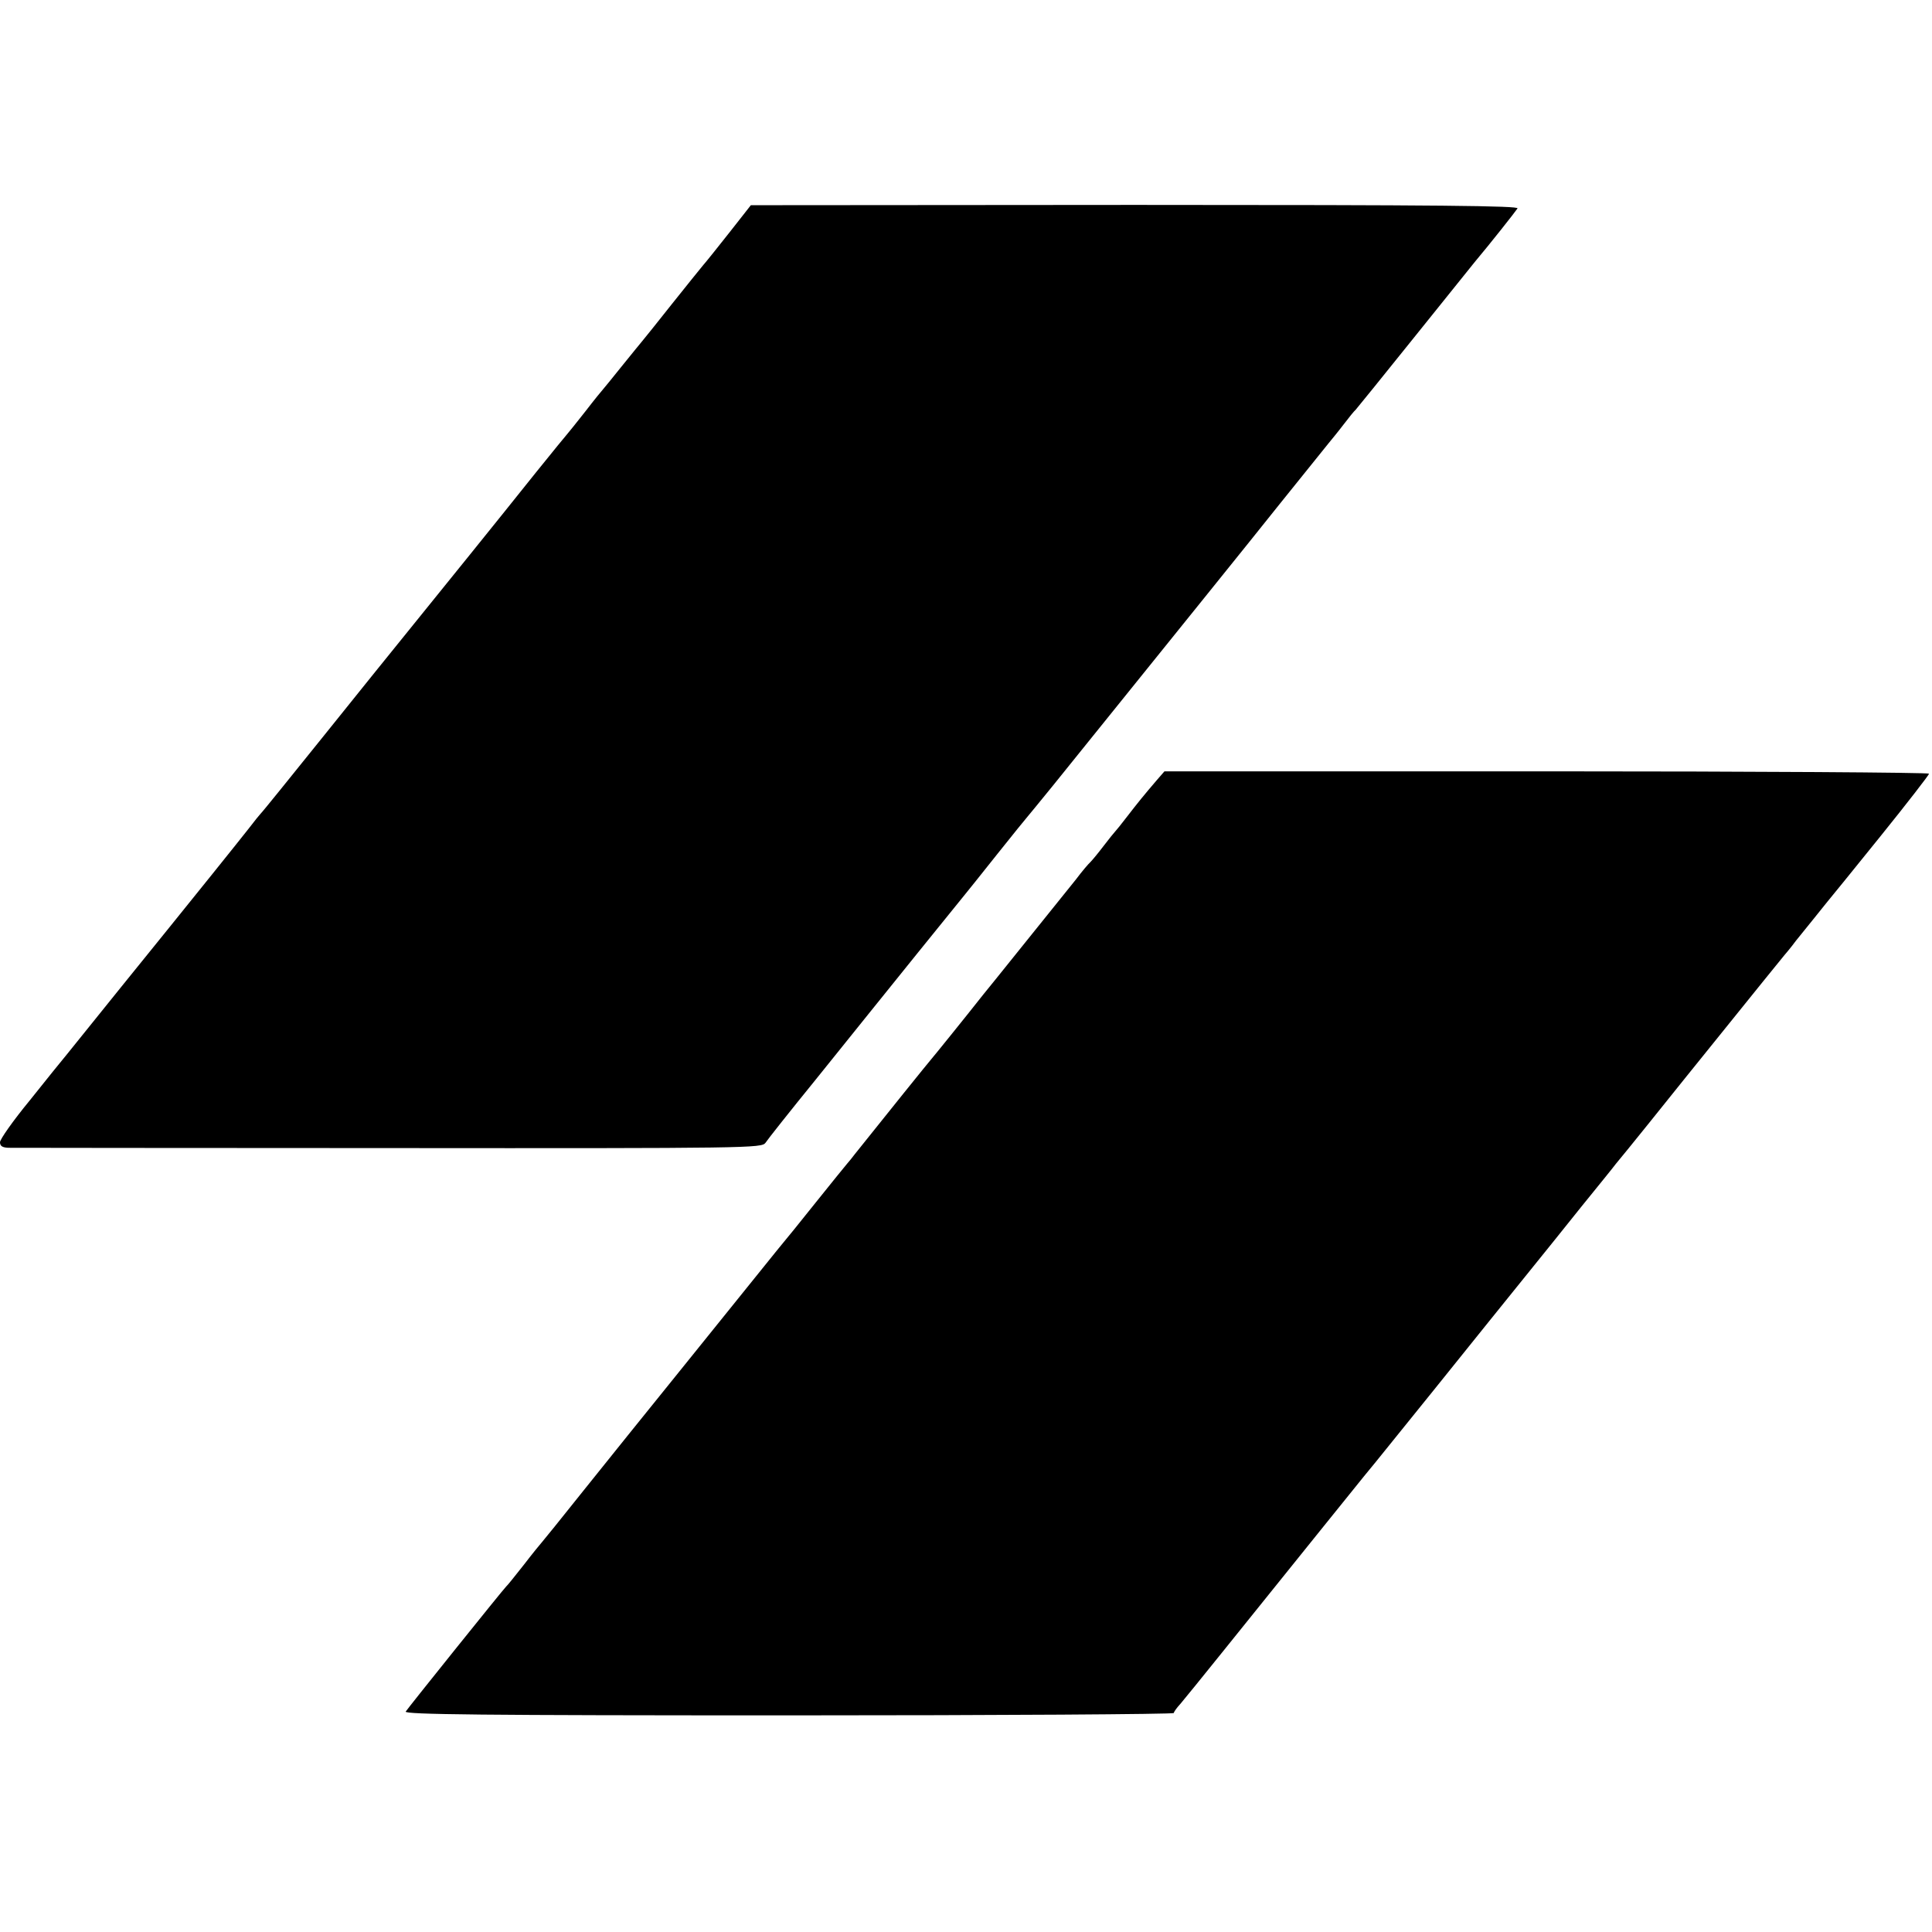
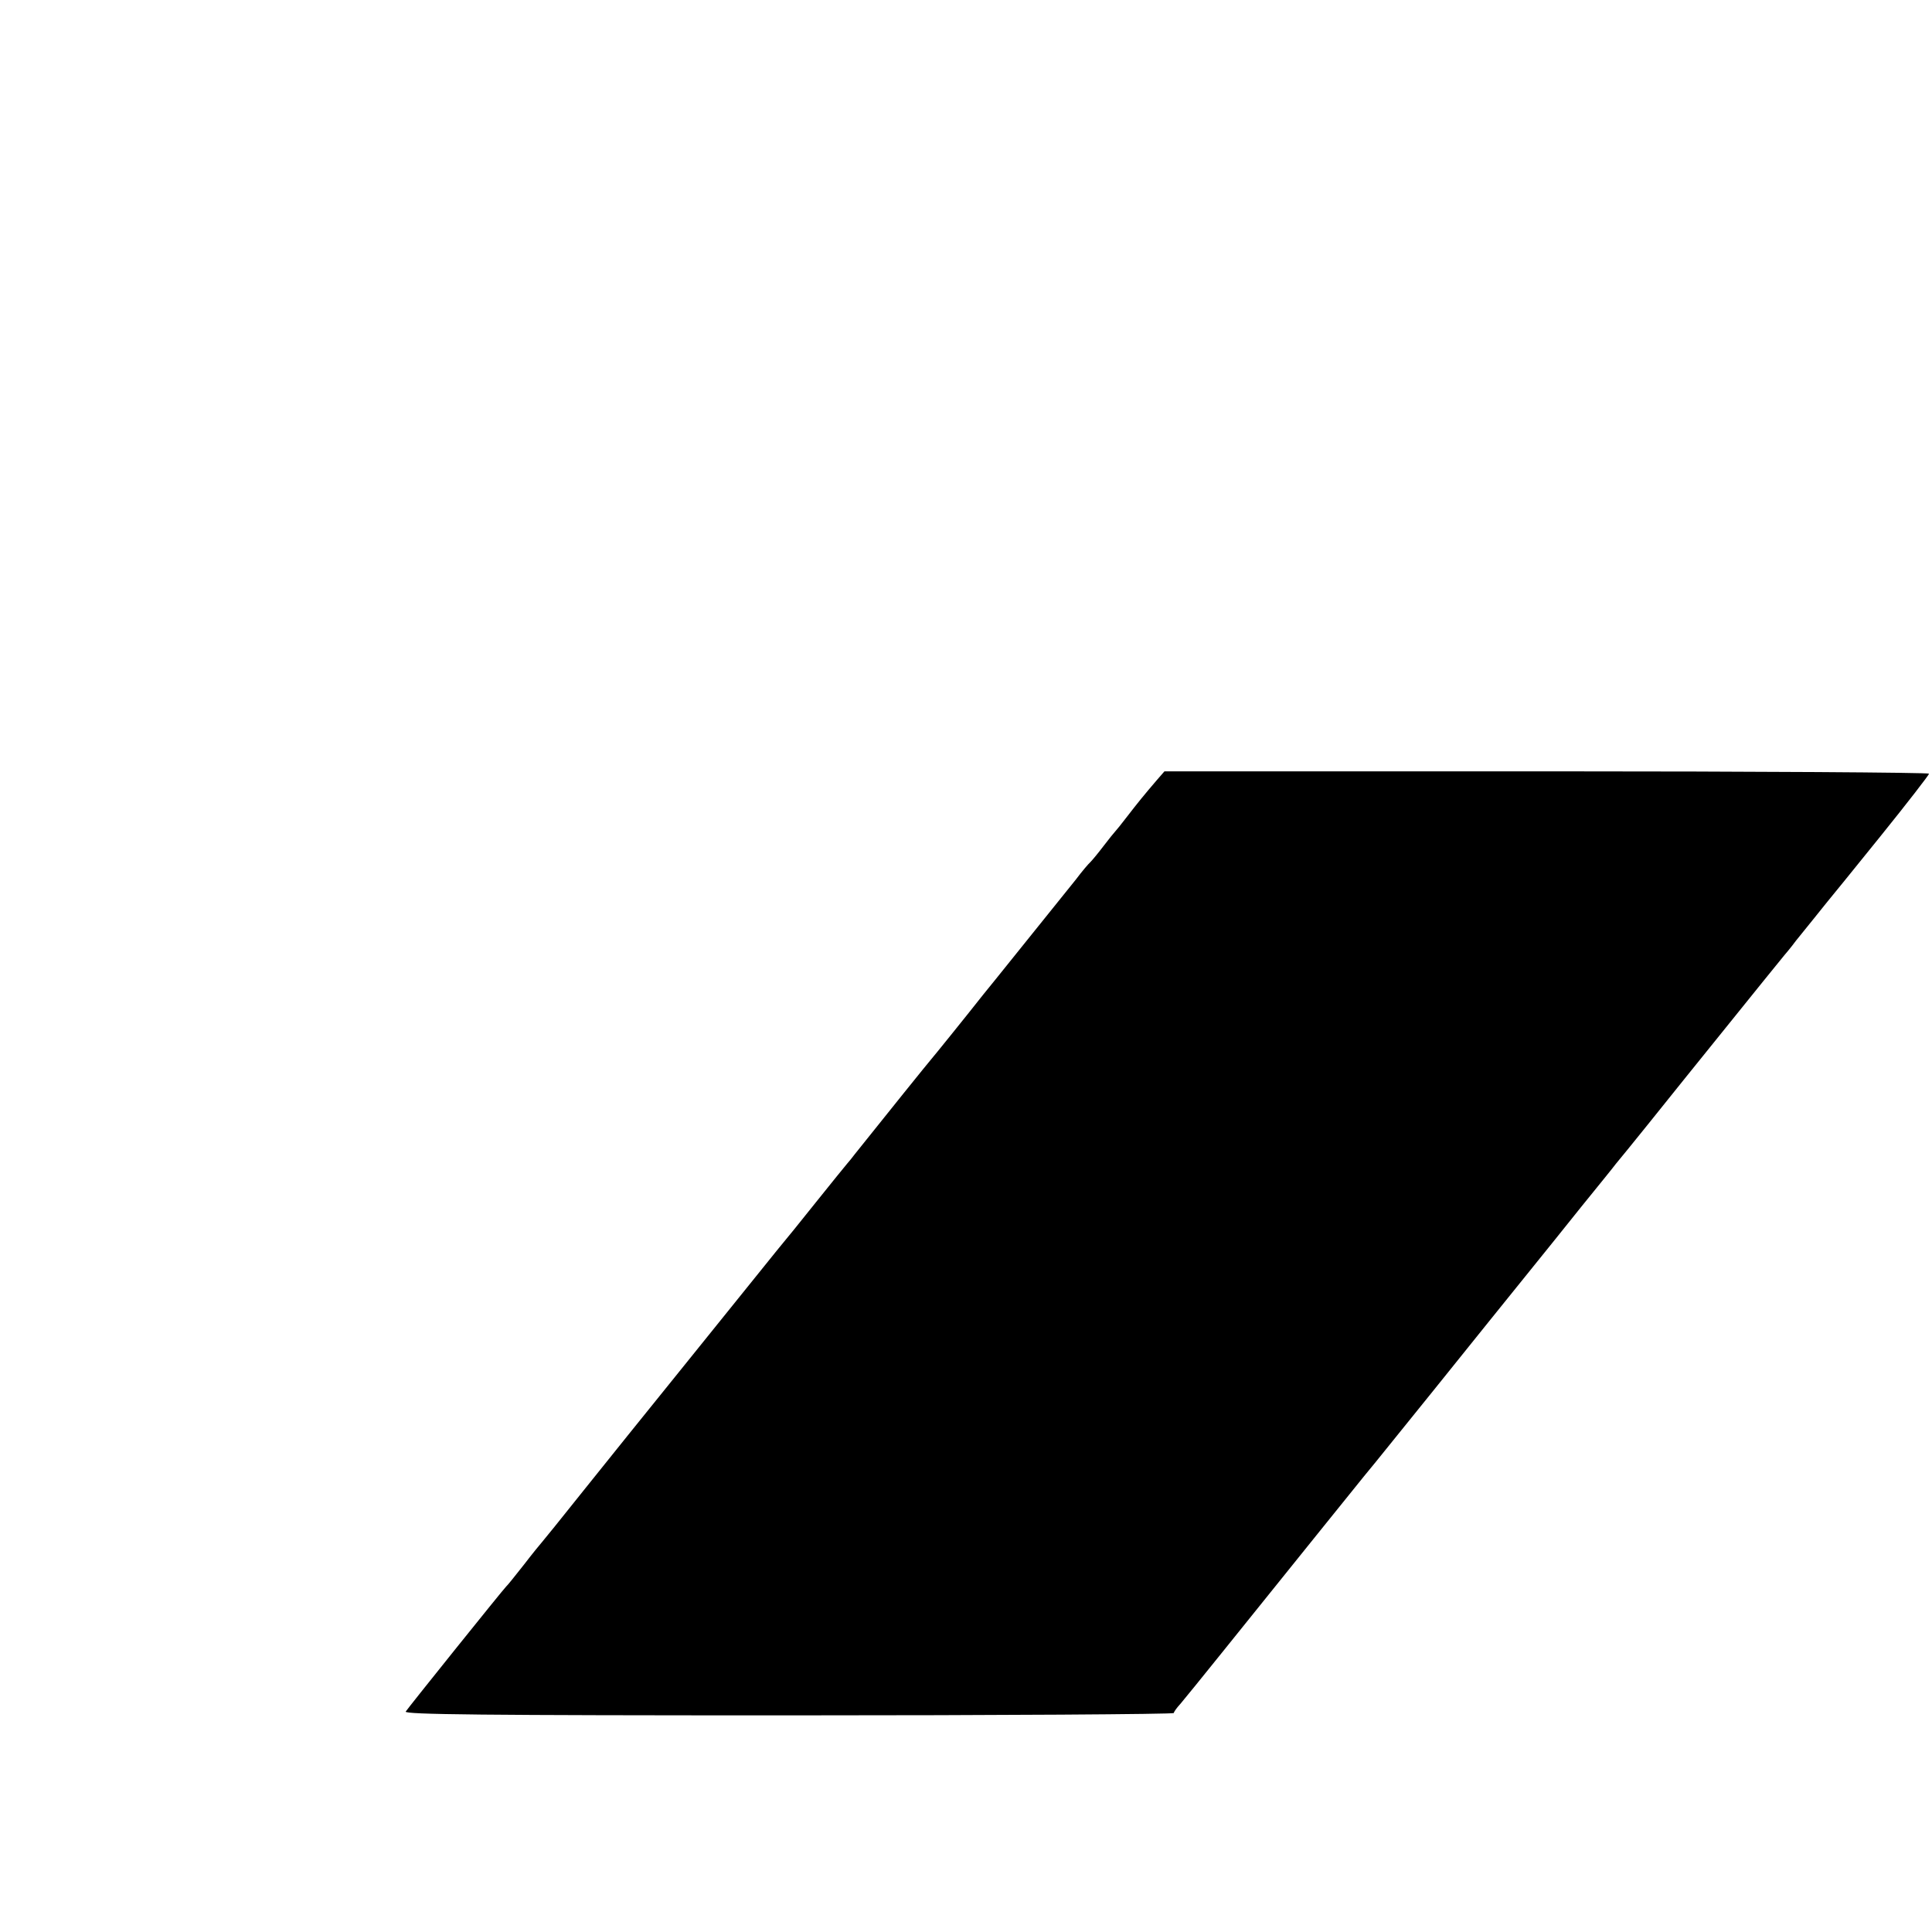
<svg xmlns="http://www.w3.org/2000/svg" version="1.0" width="660pt" height="660pt" viewBox="0 0 660 660" preserveAspectRatio="xMidYMid meet">
  <g transform="translate(0,660) scale(0.1,-0.1)" fill="#000000" stroke="none">
-     <path d="M2492 5806 c-41 -52 -81 -102 -90 -112 -9 -11 -57 -70 -107 -133 -49 -62 -94 -118 -100 -125 -5 -6 -37 -45 -70 -86 -33 -41 -62 -77 -65 -80 -3 -3 -30 -36 -60 -75 -30 -38 -57 -72 -60 -75 -3 -3 -52 -63 -110 -135 -130 -163 -329 -409 -435 -540 -45 -55 -175 -217 -290 -360 -115 -143 -211 -262 -215 -265 -3 -3 -21 -25 -40 -50 -28 -36 -221 -276 -273 -340 -14 -17 -304 -376 -347 -430 -16 -19 -74 -91 -129 -160 -56 -68 -101 -132 -101 -142 0 -13 8 -18 28 -19 15 0 600 -1 1300 -1 1235 -1 1274 0 1287 18 7 11 83 107 170 214 86 107 170 211 185 230 31 39 304 377 323 400 7 8 57 71 112 140 55 69 102 127 105 130 3 3 41 50 86 105 482 598 651 807 777 965 82 102 156 194 165 205 9 11 33 40 52 65 19 25 37 47 41 50 3 3 92 113 198 245 106 132 200 249 209 260 53 63 139 172 146 183 6 9 -258 12 -1306 12 l-1313 -1 -73 -93z" />
    <path d="M3951 3934 c-42 -49 -64 -76 -101 -124 -19 -25 -37 -47 -40 -50 -3 -3 -21 -25 -40 -50 -19 -25 -39 -49 -45 -55 -6 -5 -29 -32 -50 -60 -57 -71 -52 -65 -185 -230 -66 -82 -126 -157 -133 -165 -47 -60 -173 -216 -177 -220 -4 -4 -158 -195 -260 -323 -8 -11 -19 -24 -25 -31 -5 -6 -55 -67 -110 -136 -55 -69 -102 -127 -105 -130 -3 -3 -39 -48 -81 -100 -42 -52 -165 -205 -274 -340 -109 -135 -259 -321 -334 -415 -74 -93 -138 -172 -141 -175 -3 -3 -30 -36 -60 -75 -30 -38 -57 -72 -61 -75 -8 -7 -334 -413 -343 -427 -6 -10 260 -13 1308 -13 724 0 1316 4 1316 8 0 4 10 18 23 32 12 14 76 93 142 175 282 350 460 572 484 601 14 17 33 40 41 50 13 16 51 63 197 244 19 24 162 201 193 240 15 19 70 87 121 150 51 63 138 171 193 240 56 69 108 133 116 144 8 10 27 33 41 50 14 17 102 126 194 241 278 345 330 409 340 421 5 6 24 28 40 50 17 21 45 56 63 78 18 23 39 48 45 56 7 8 88 108 180 222 92 114 167 211 167 215 0 4 -588 8 -1306 8 l-1306 0 -27 -31z" />
  </g>
</svg>